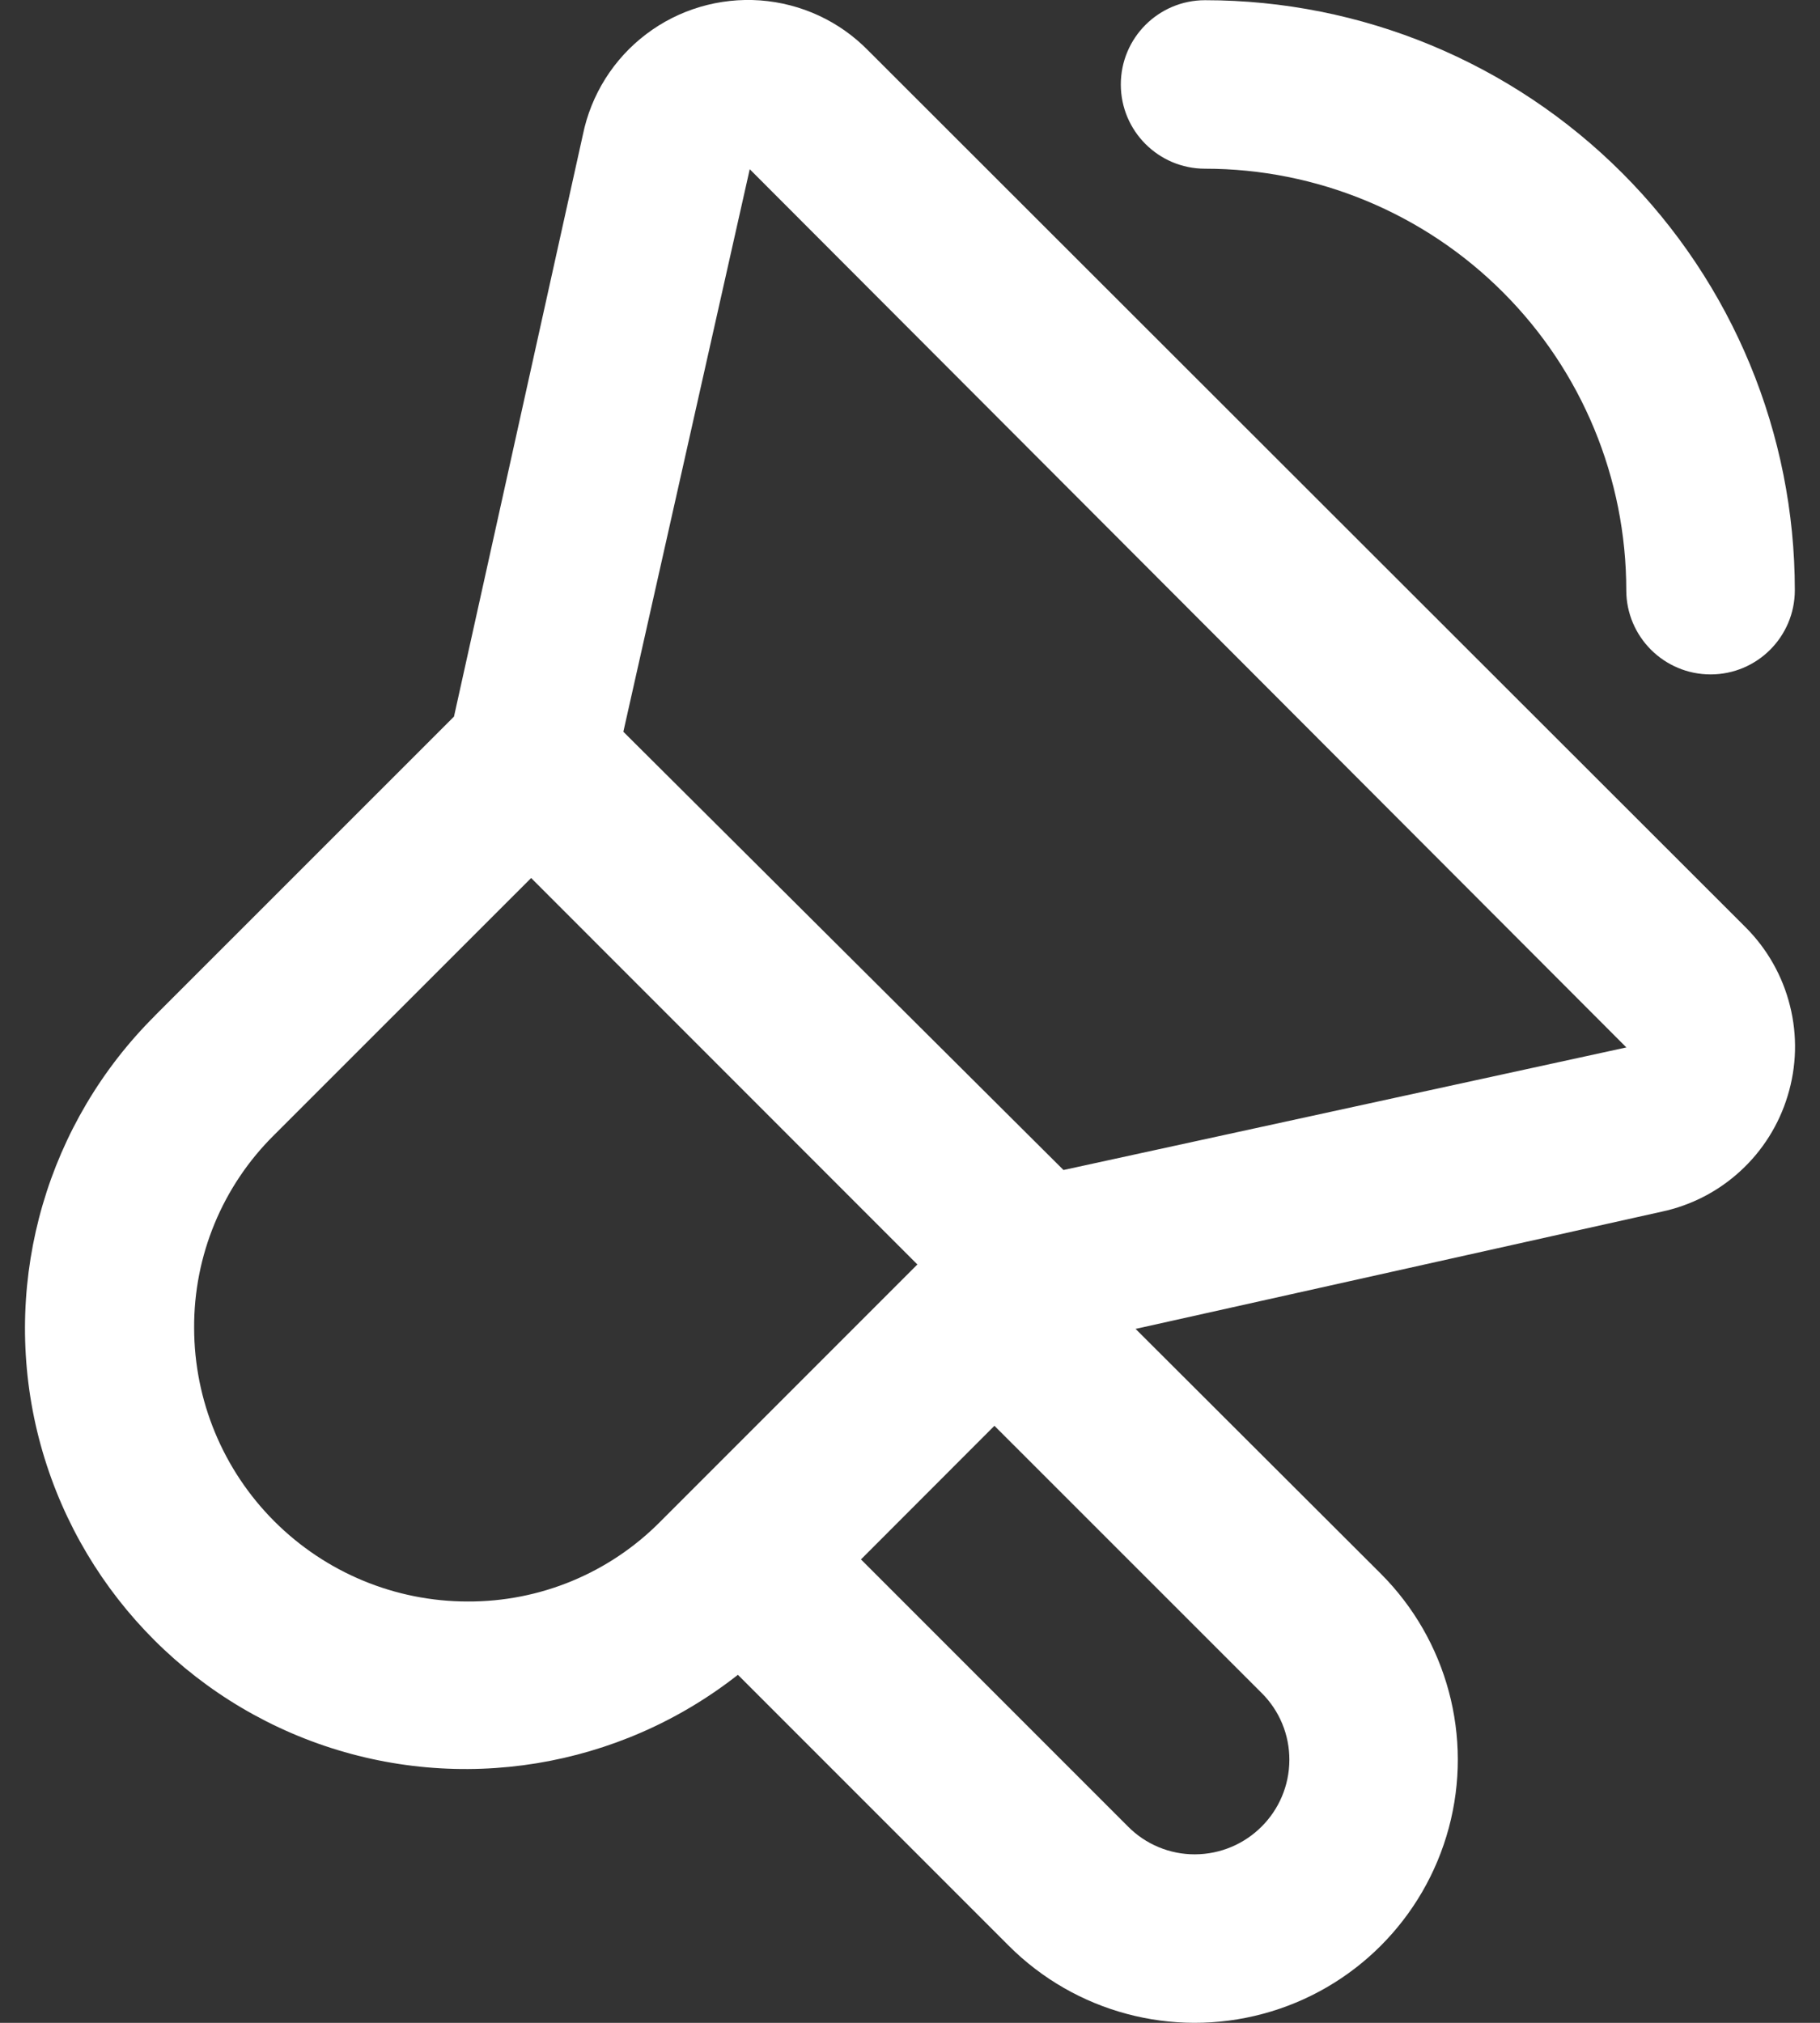
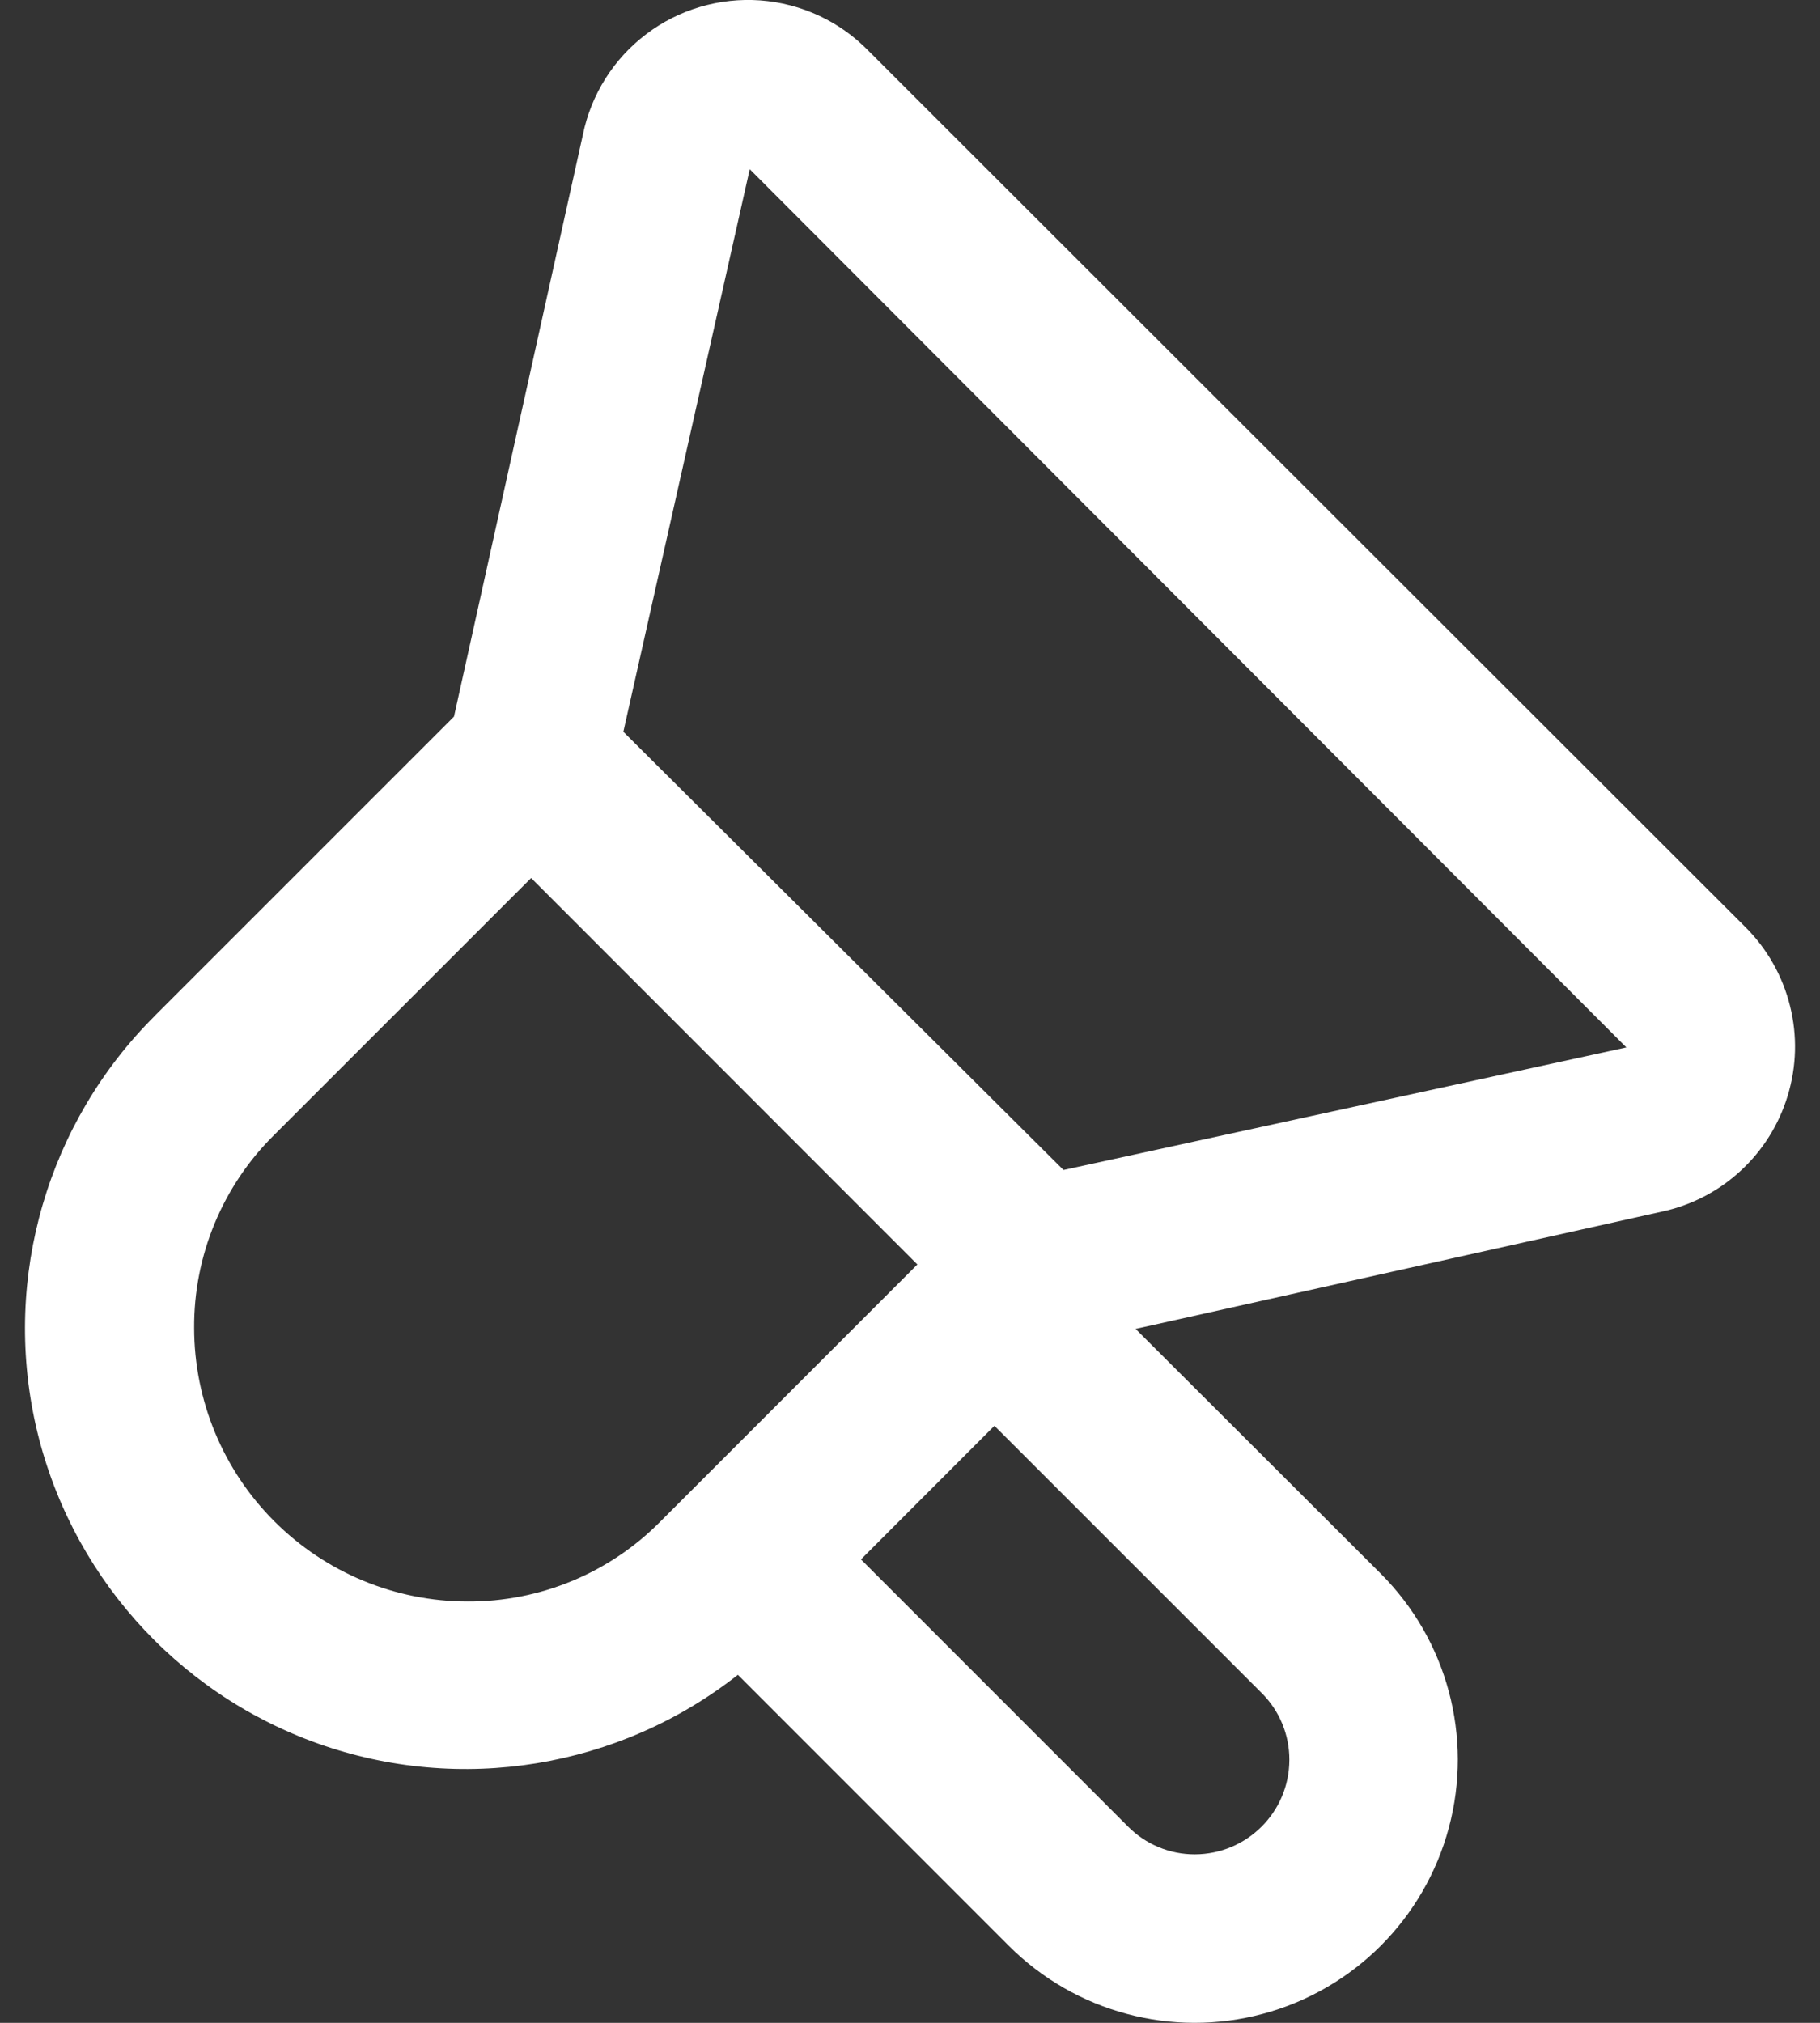
<svg xmlns="http://www.w3.org/2000/svg" width="18" height="20" viewBox="0 0 18 20" fill="none">
  <rect x="0" y="0" width="18" height="20" fill="#333333" stroke="none" />
  <path d="M17.68 10.835C17.769 10.545 17.777 10.237 17.703 9.944C17.63 9.65 17.478 9.382 17.264 9.168L8.585 0.498C8.302 0.209 7.923 0.034 7.519 0.004C7.115 -0.025 6.714 0.093 6.392 0.337C6.069 0.581 5.846 0.935 5.765 1.331L4.49 7.085L1.531 10.043L1.532 10.043C0.471 11.098 0.026 12.624 0.352 14.085C0.68 15.545 1.733 16.735 3.143 17.238C4.552 17.74 6.121 17.484 7.298 16.559L9.977 19.238C10.634 19.895 11.592 20.152 12.49 19.911C13.387 19.671 14.088 18.97 14.329 18.072C14.57 17.174 14.313 16.216 13.656 15.559L11.231 13.139L16.434 11.98C16.726 11.918 16.995 11.779 17.214 11.577C17.433 11.376 17.594 11.119 17.68 10.835L17.68 10.835ZM4.624 15.834C3.907 15.834 3.22 15.548 2.713 15.041C2.206 14.534 1.921 13.847 1.92 13.13C1.916 12.414 2.201 11.726 2.711 11.222L5.253 8.681L9.073 12.502L6.532 15.043C6.028 15.553 5.34 15.838 4.624 15.834H4.624ZM12.752 17.401C12.75 17.916 12.333 18.332 11.818 18.334C11.57 18.335 11.331 18.236 11.156 18.059L8.515 15.418L9.835 14.097L12.477 16.738C12.654 16.913 12.753 17.152 12.752 17.401V17.401ZM10.518 11.568L6.165 7.235L7.415 1.673L16.085 10.356L10.518 11.568Z" fill="white" />
-   <path d="M11.918 0.002C11.458 0.002 11.085 0.375 11.085 0.835C11.085 1.295 11.458 1.668 11.918 1.668C13.023 1.668 14.083 2.107 14.864 2.889C15.646 3.67 16.084 4.73 16.084 5.835C16.084 6.295 16.458 6.668 16.918 6.668C17.378 6.668 17.751 6.295 17.751 5.835C17.751 4.288 17.137 2.804 16.043 1.71C14.949 0.616 13.465 0.002 11.918 0.002L11.918 0.002Z" fill="white" />
</svg>